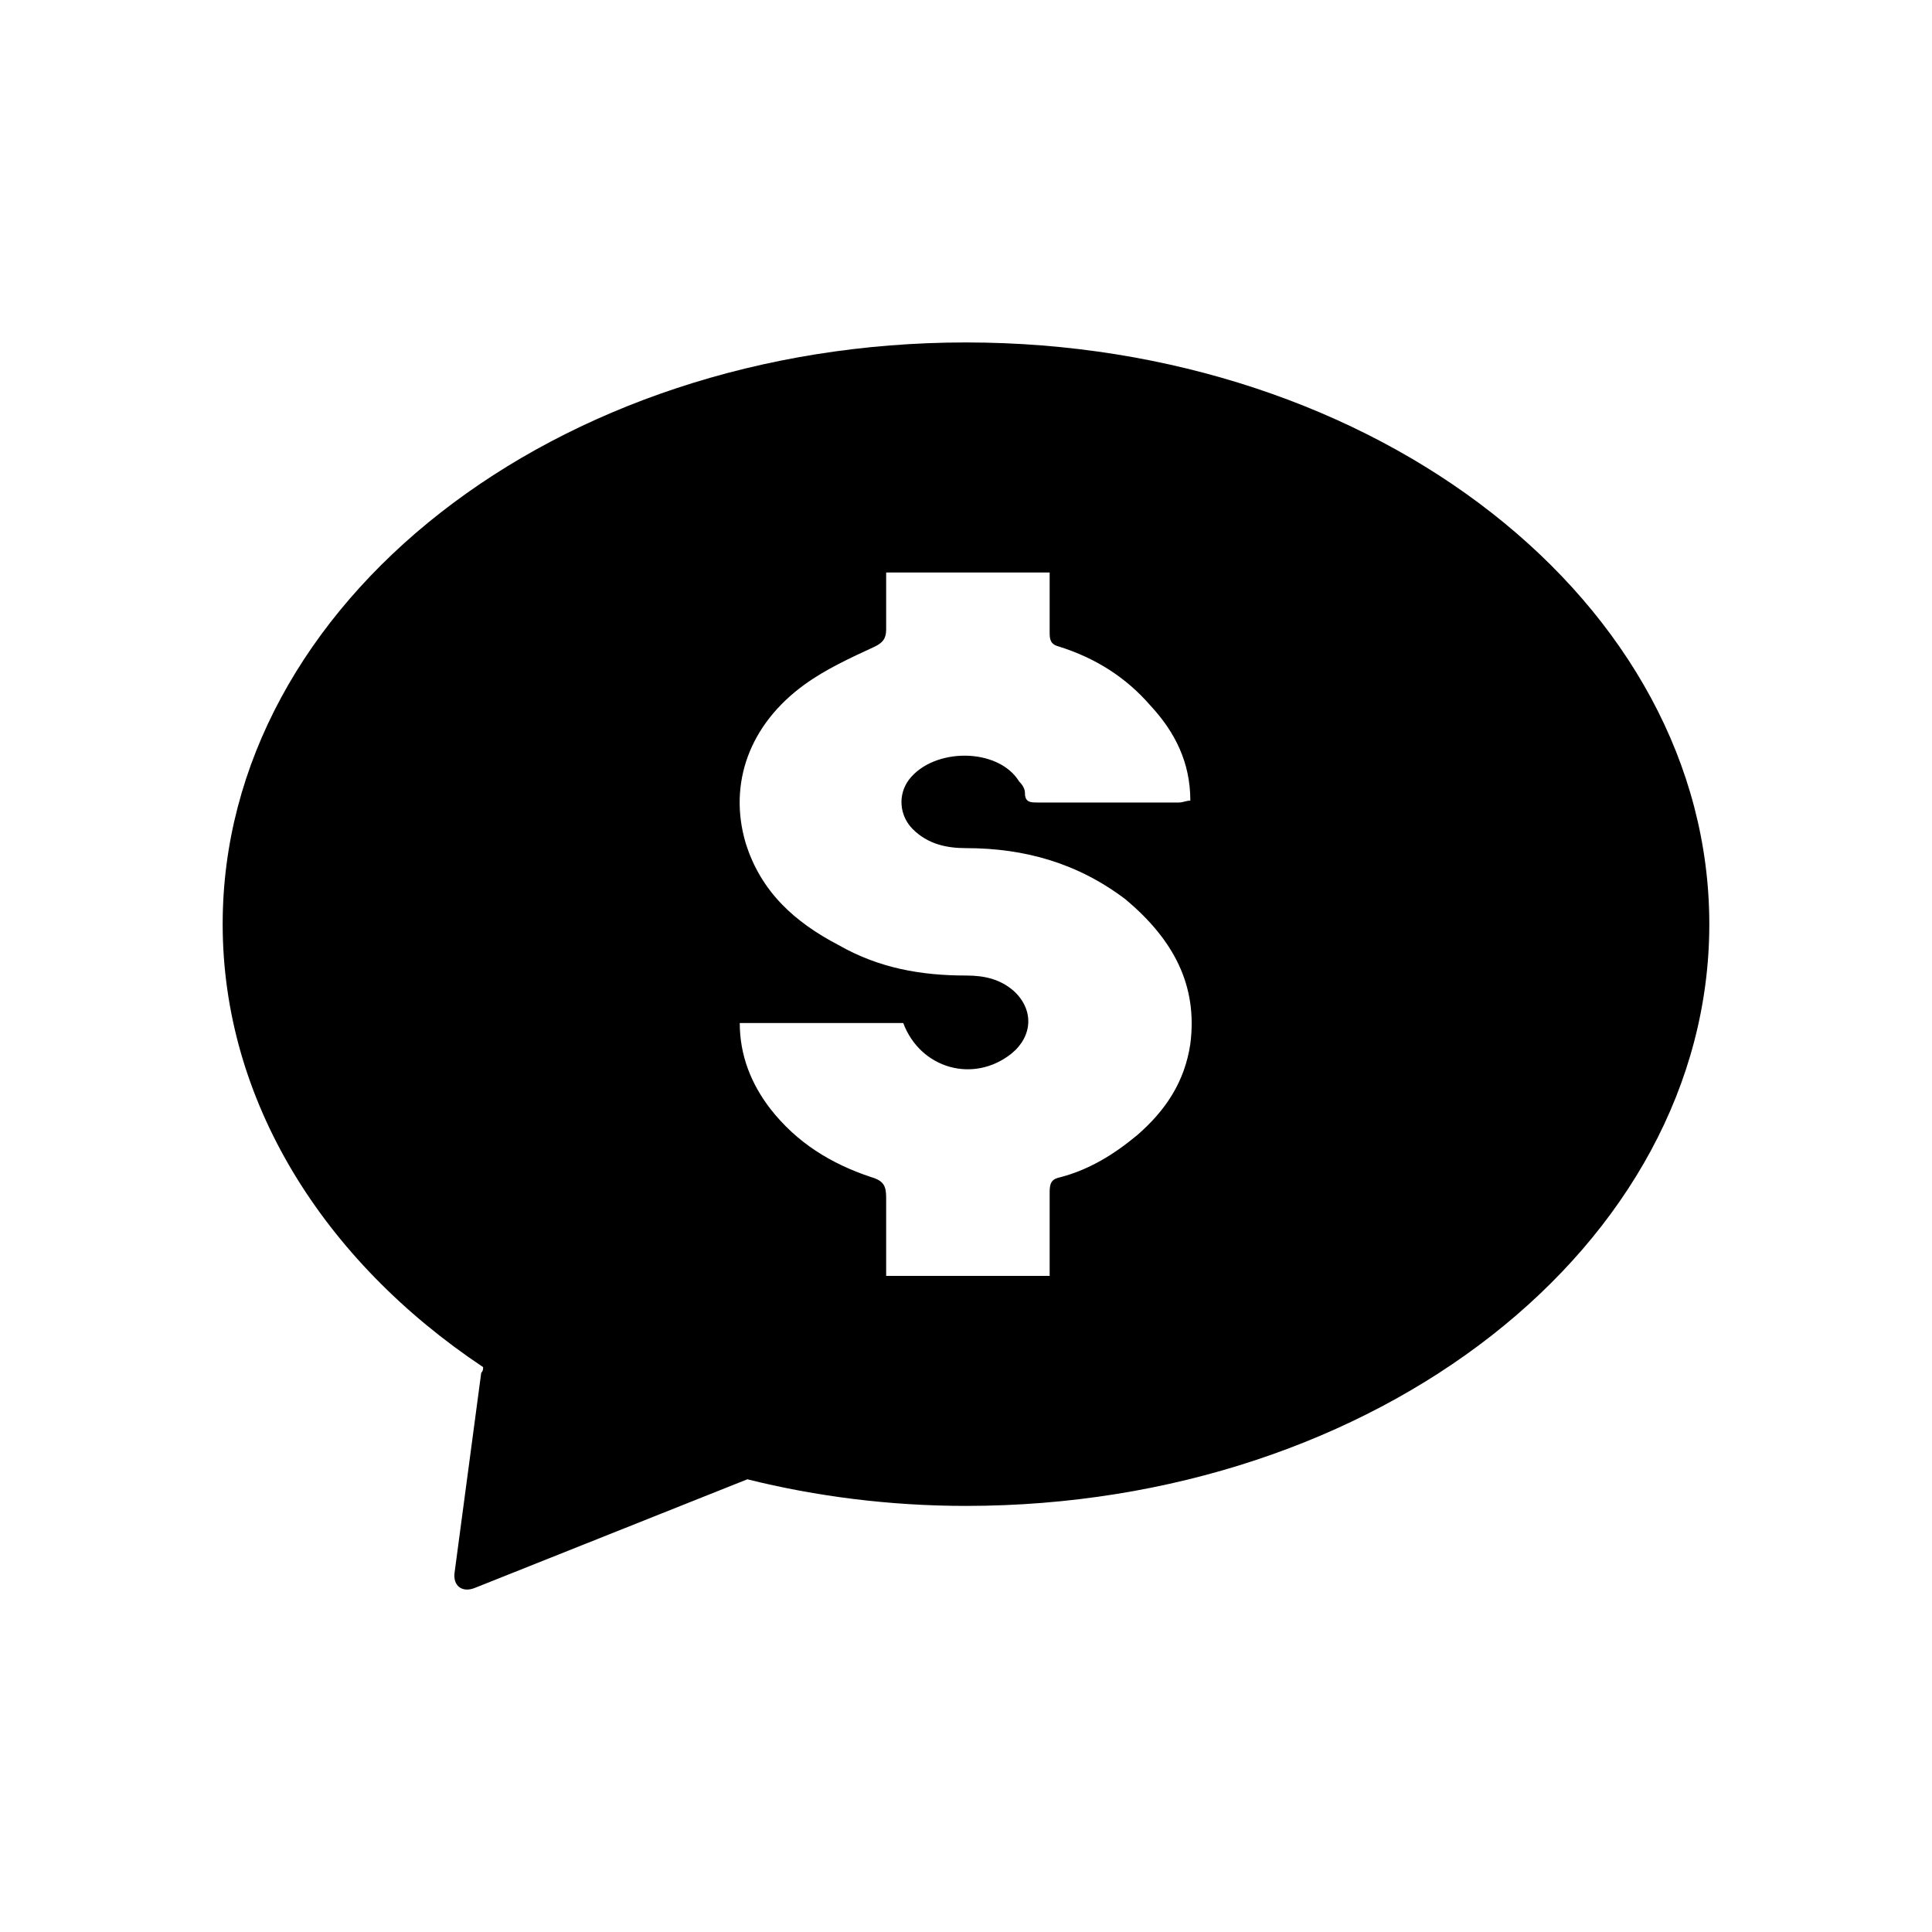
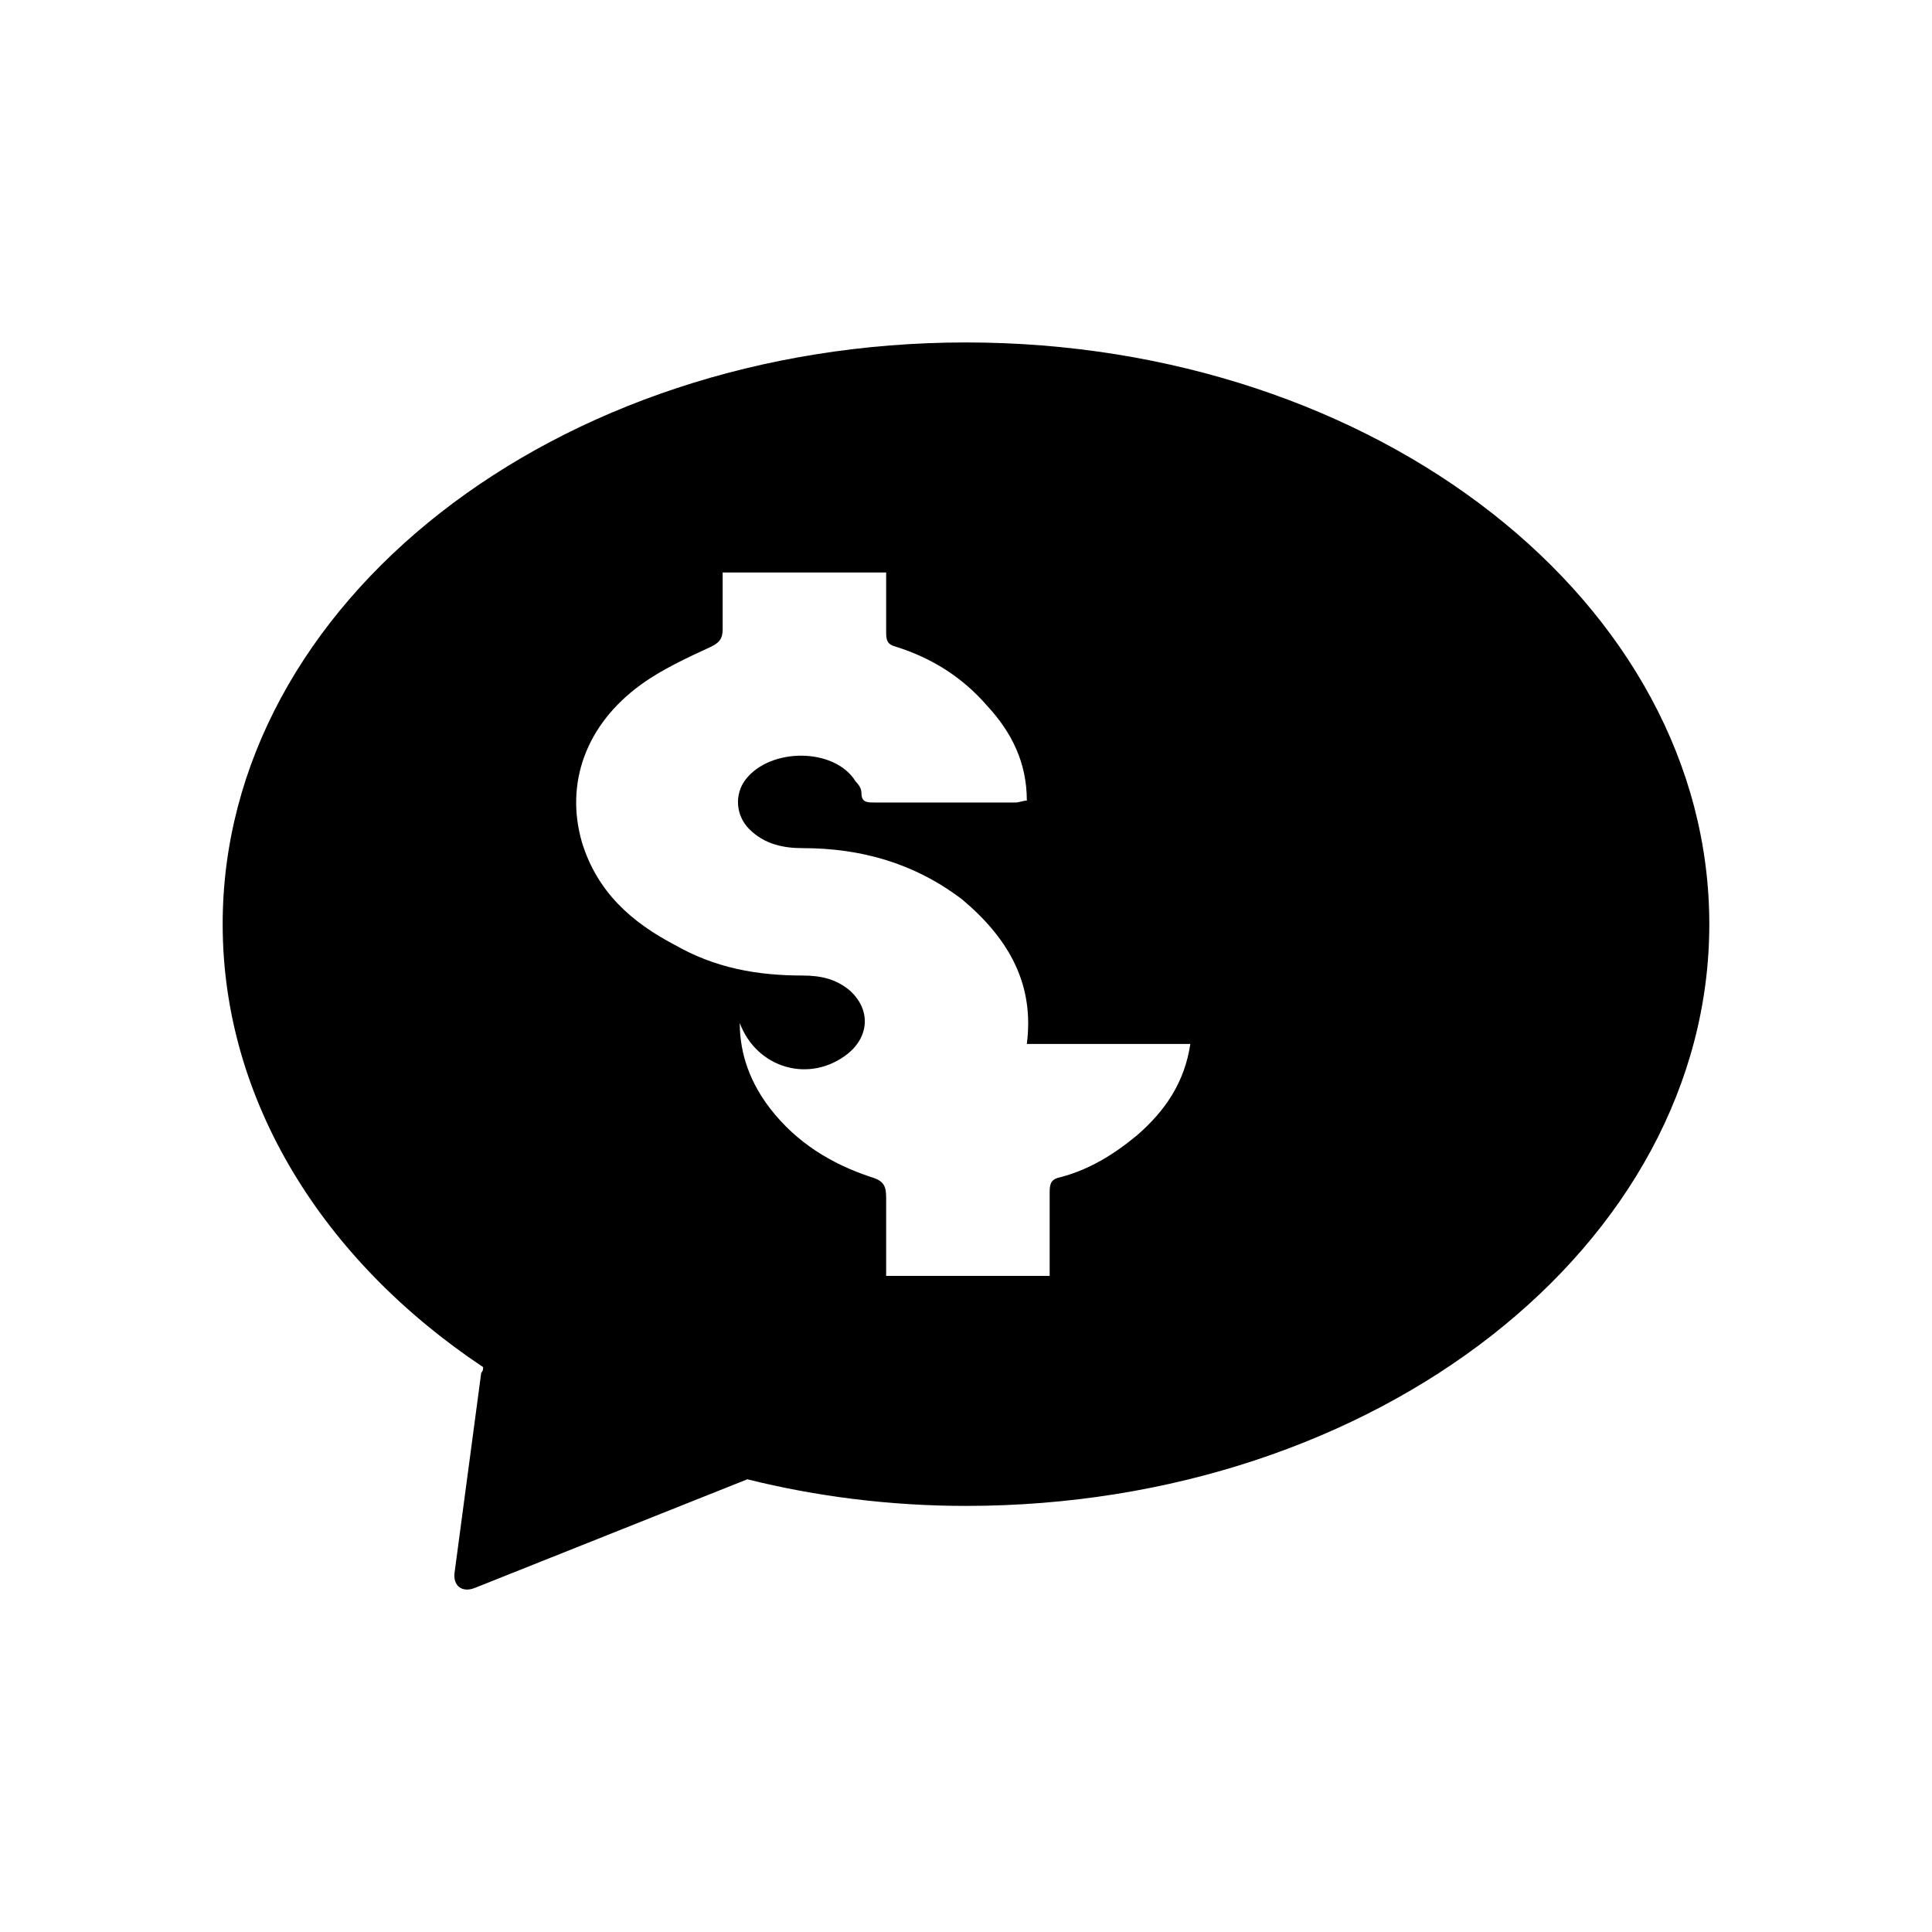
<svg xmlns="http://www.w3.org/2000/svg" fill="#000000" width="800px" height="800px" version="1.1" viewBox="144 144 512 512">
-   <path d="m400 234.75c-108.82 0-196.99 69.023-196.99 154.16 0 46.855 26.703 89.176 69.023 117.39 0 0.504 0 1.008-0.504 1.512l-7.055 52.898c-0.504 3.527 2.016 5.543 5.543 4.031l72.039-28.715c18.137 4.535 37.785 7.055 57.938 7.055 108.82 0 196.99-69.023 196.99-154.16 0.004-85.148-88.164-154.17-196.98-154.17zm59.449 185.91c-1.512 10.078-6.551 17.633-14.105 24.184-6.047 5.039-12.594 9.07-20.152 11.082-2.519 0.504-3.023 1.512-3.023 4.031v22.168h-43.328v-20.656c0-3.023-0.504-4.535-4.031-5.543-10.578-3.527-19.648-9.07-26.703-18.137-5.039-6.551-8.062-14.105-8.062-22.672h43.328c4.535 12.09 18.641 16.121 28.719 8.062 5.543-4.535 6.047-11.586 0.504-16.625-3.527-3.023-7.559-4.031-12.594-4.031-12.09 0-23.176-2.016-33.754-8.062-11.586-6.047-20.656-14.105-24.688-27.207-4.535-15.617 1.008-31.234 15.617-41.816 5.543-4.031 12.09-7.055 18.641-10.078 2.016-1.008 3.023-2.016 3.023-4.535v-15.113h43.328v16.121c0 2.016 0.504 3.023 2.519 3.527 9.574 3.023 17.633 8.062 24.184 15.617 6.551 7.055 10.578 15.113 10.578 25.191-1.008 0-2.016 0.504-3.023 0.504h-37.281c-2.016 0-3.527 0-3.527-2.519 0-1.008-0.504-2.016-1.512-3.023-5.543-9.07-22.672-9.07-29.223-0.504-3.023 4.031-2.519 9.574 1.008 13.098 4.031 4.031 9.07 5.039 14.105 5.039 15.617 0 29.727 4.031 42.32 13.602 12.598 10.586 19.148 22.676 17.133 38.297z" />
+   <path d="m400 234.75c-108.82 0-196.99 69.023-196.99 154.16 0 46.855 26.703 89.176 69.023 117.39 0 0.504 0 1.008-0.504 1.512l-7.055 52.898c-0.504 3.527 2.016 5.543 5.543 4.031l72.039-28.715c18.137 4.535 37.785 7.055 57.938 7.055 108.82 0 196.99-69.023 196.99-154.16 0.004-85.148-88.164-154.17-196.98-154.17zm59.449 185.91c-1.512 10.078-6.551 17.633-14.105 24.184-6.047 5.039-12.594 9.07-20.152 11.082-2.519 0.504-3.023 1.512-3.023 4.031v22.168h-43.328v-20.656c0-3.023-0.504-4.535-4.031-5.543-10.578-3.527-19.648-9.07-26.703-18.137-5.039-6.551-8.062-14.105-8.062-22.672c4.535 12.09 18.641 16.121 28.719 8.062 5.543-4.535 6.047-11.586 0.504-16.625-3.527-3.023-7.559-4.031-12.594-4.031-12.09 0-23.176-2.016-33.754-8.062-11.586-6.047-20.656-14.105-24.688-27.207-4.535-15.617 1.008-31.234 15.617-41.816 5.543-4.031 12.09-7.055 18.641-10.078 2.016-1.008 3.023-2.016 3.023-4.535v-15.113h43.328v16.121c0 2.016 0.504 3.023 2.519 3.527 9.574 3.023 17.633 8.062 24.184 15.617 6.551 7.055 10.578 15.113 10.578 25.191-1.008 0-2.016 0.504-3.023 0.504h-37.281c-2.016 0-3.527 0-3.527-2.519 0-1.008-0.504-2.016-1.512-3.023-5.543-9.07-22.672-9.07-29.223-0.504-3.023 4.031-2.519 9.574 1.008 13.098 4.031 4.031 9.07 5.039 14.105 5.039 15.617 0 29.727 4.031 42.32 13.602 12.598 10.586 19.148 22.676 17.133 38.297z" />
</svg>